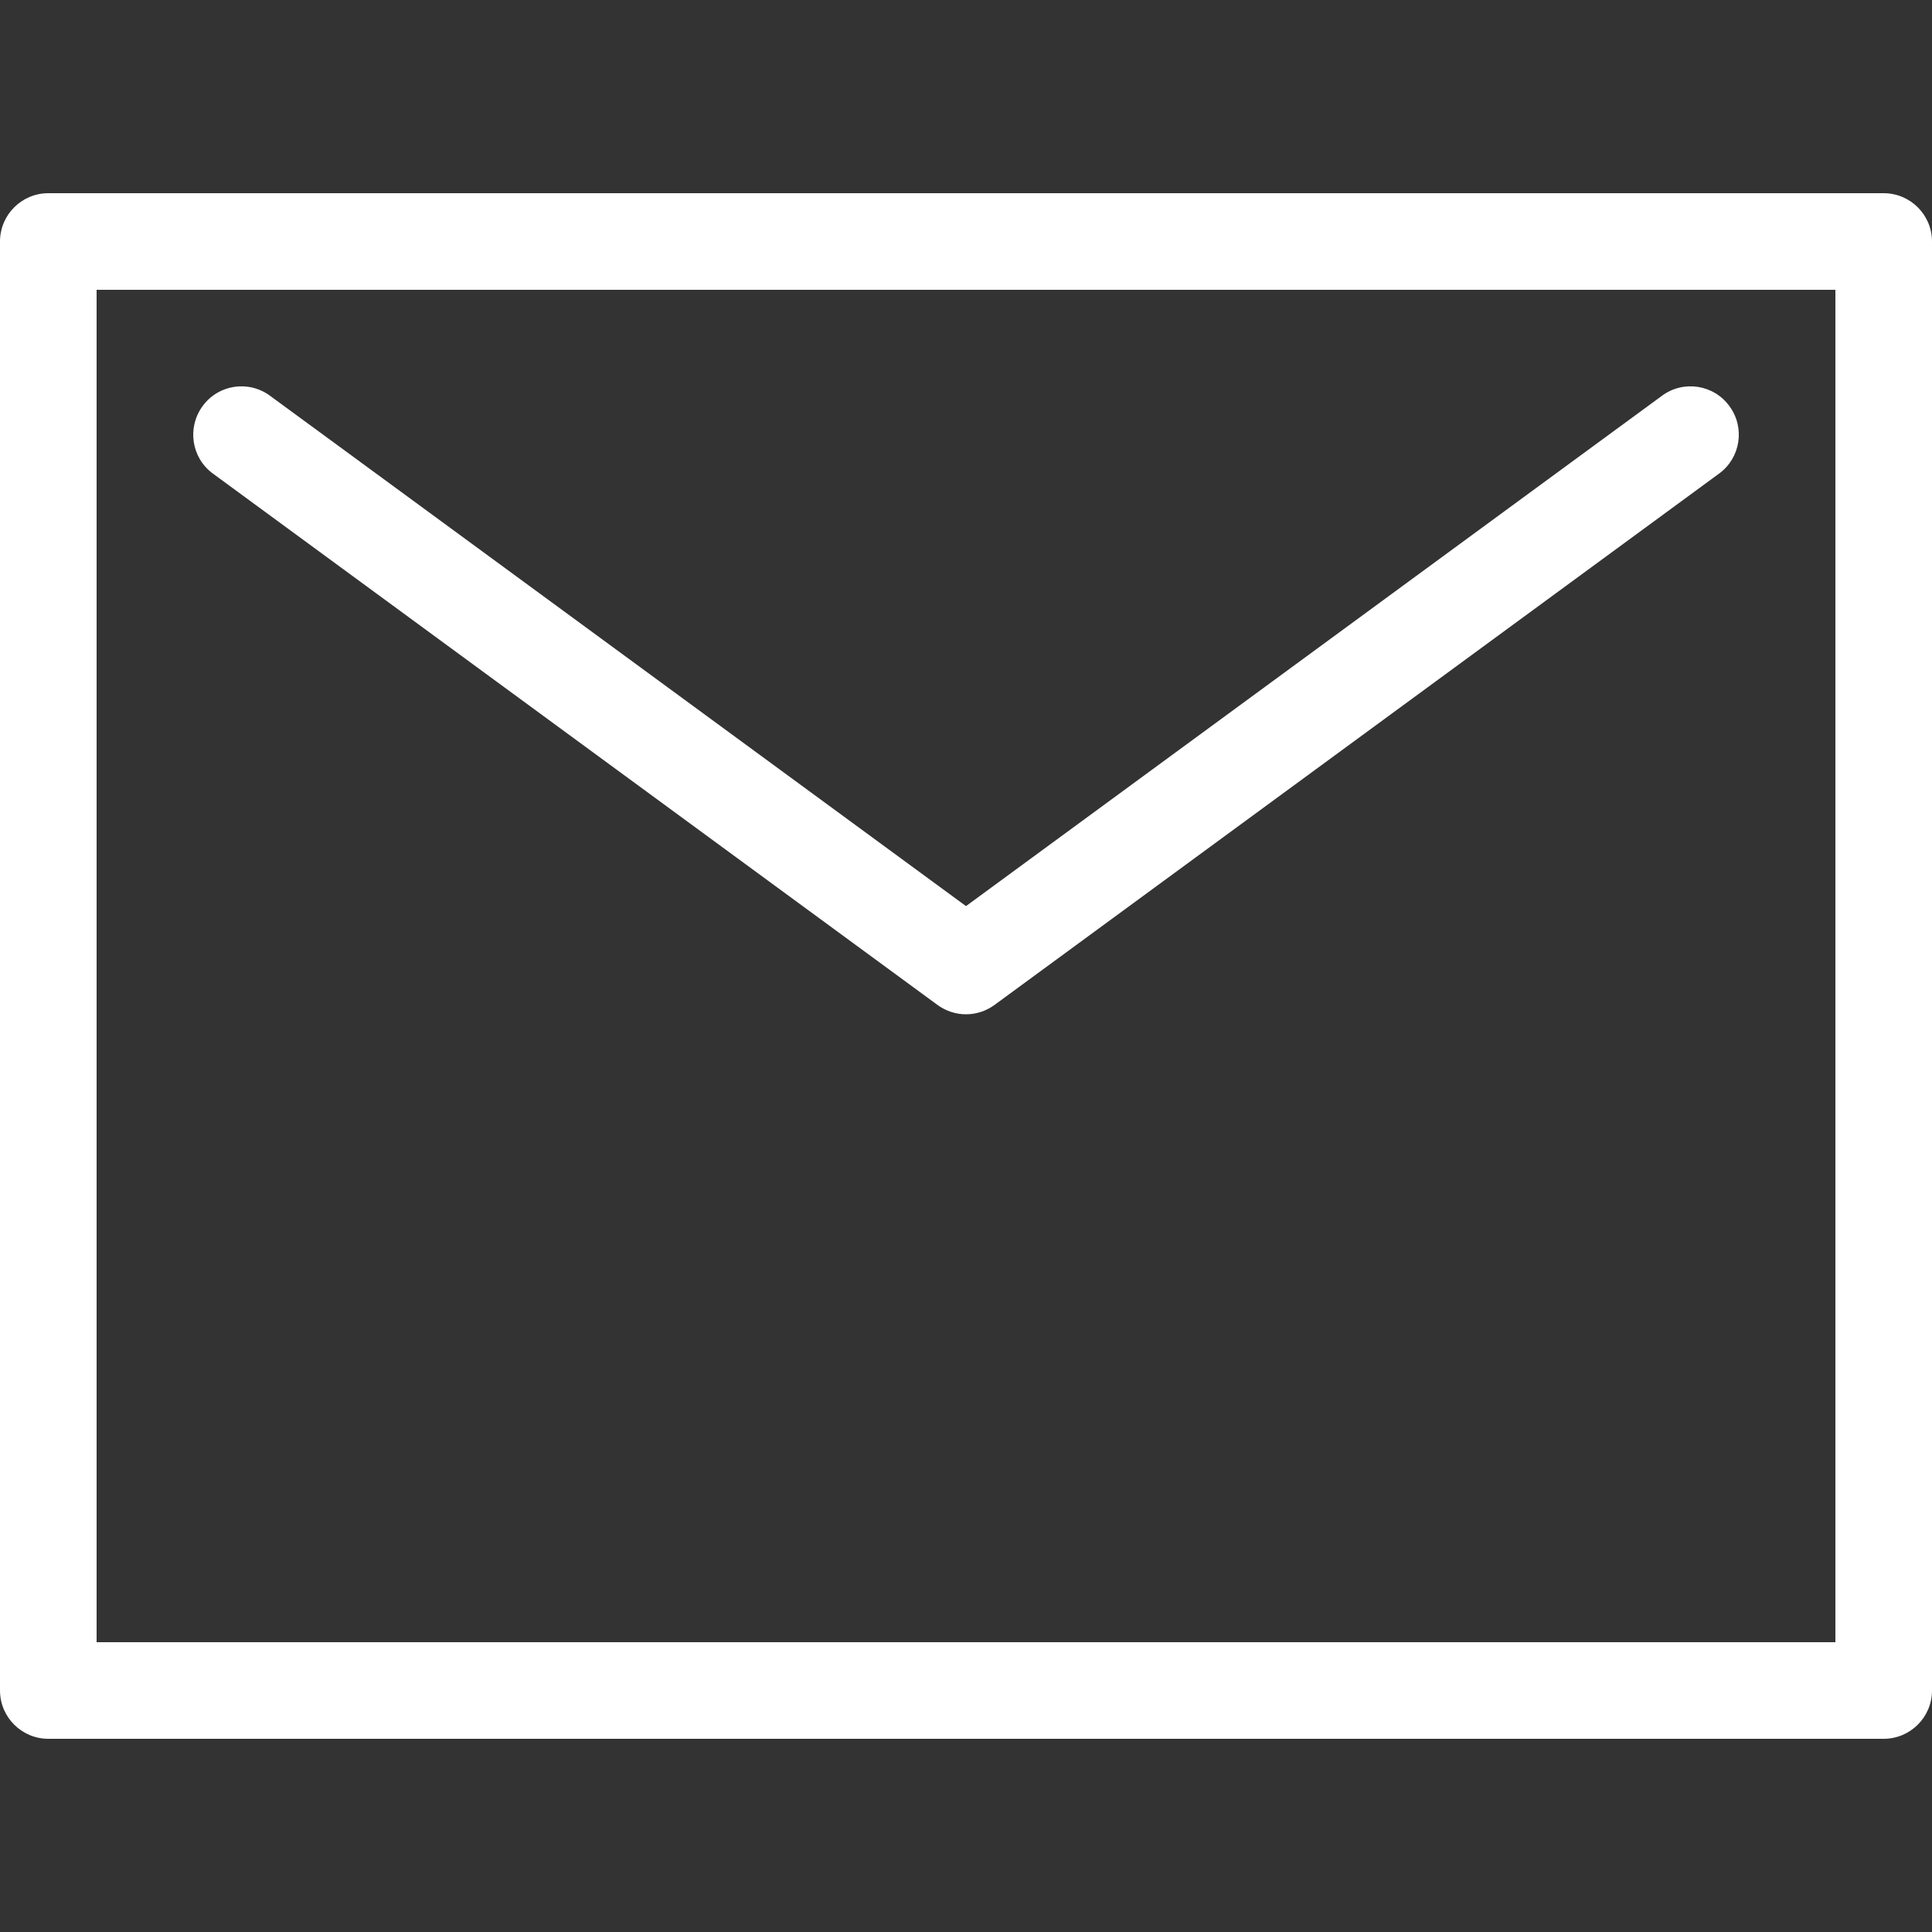
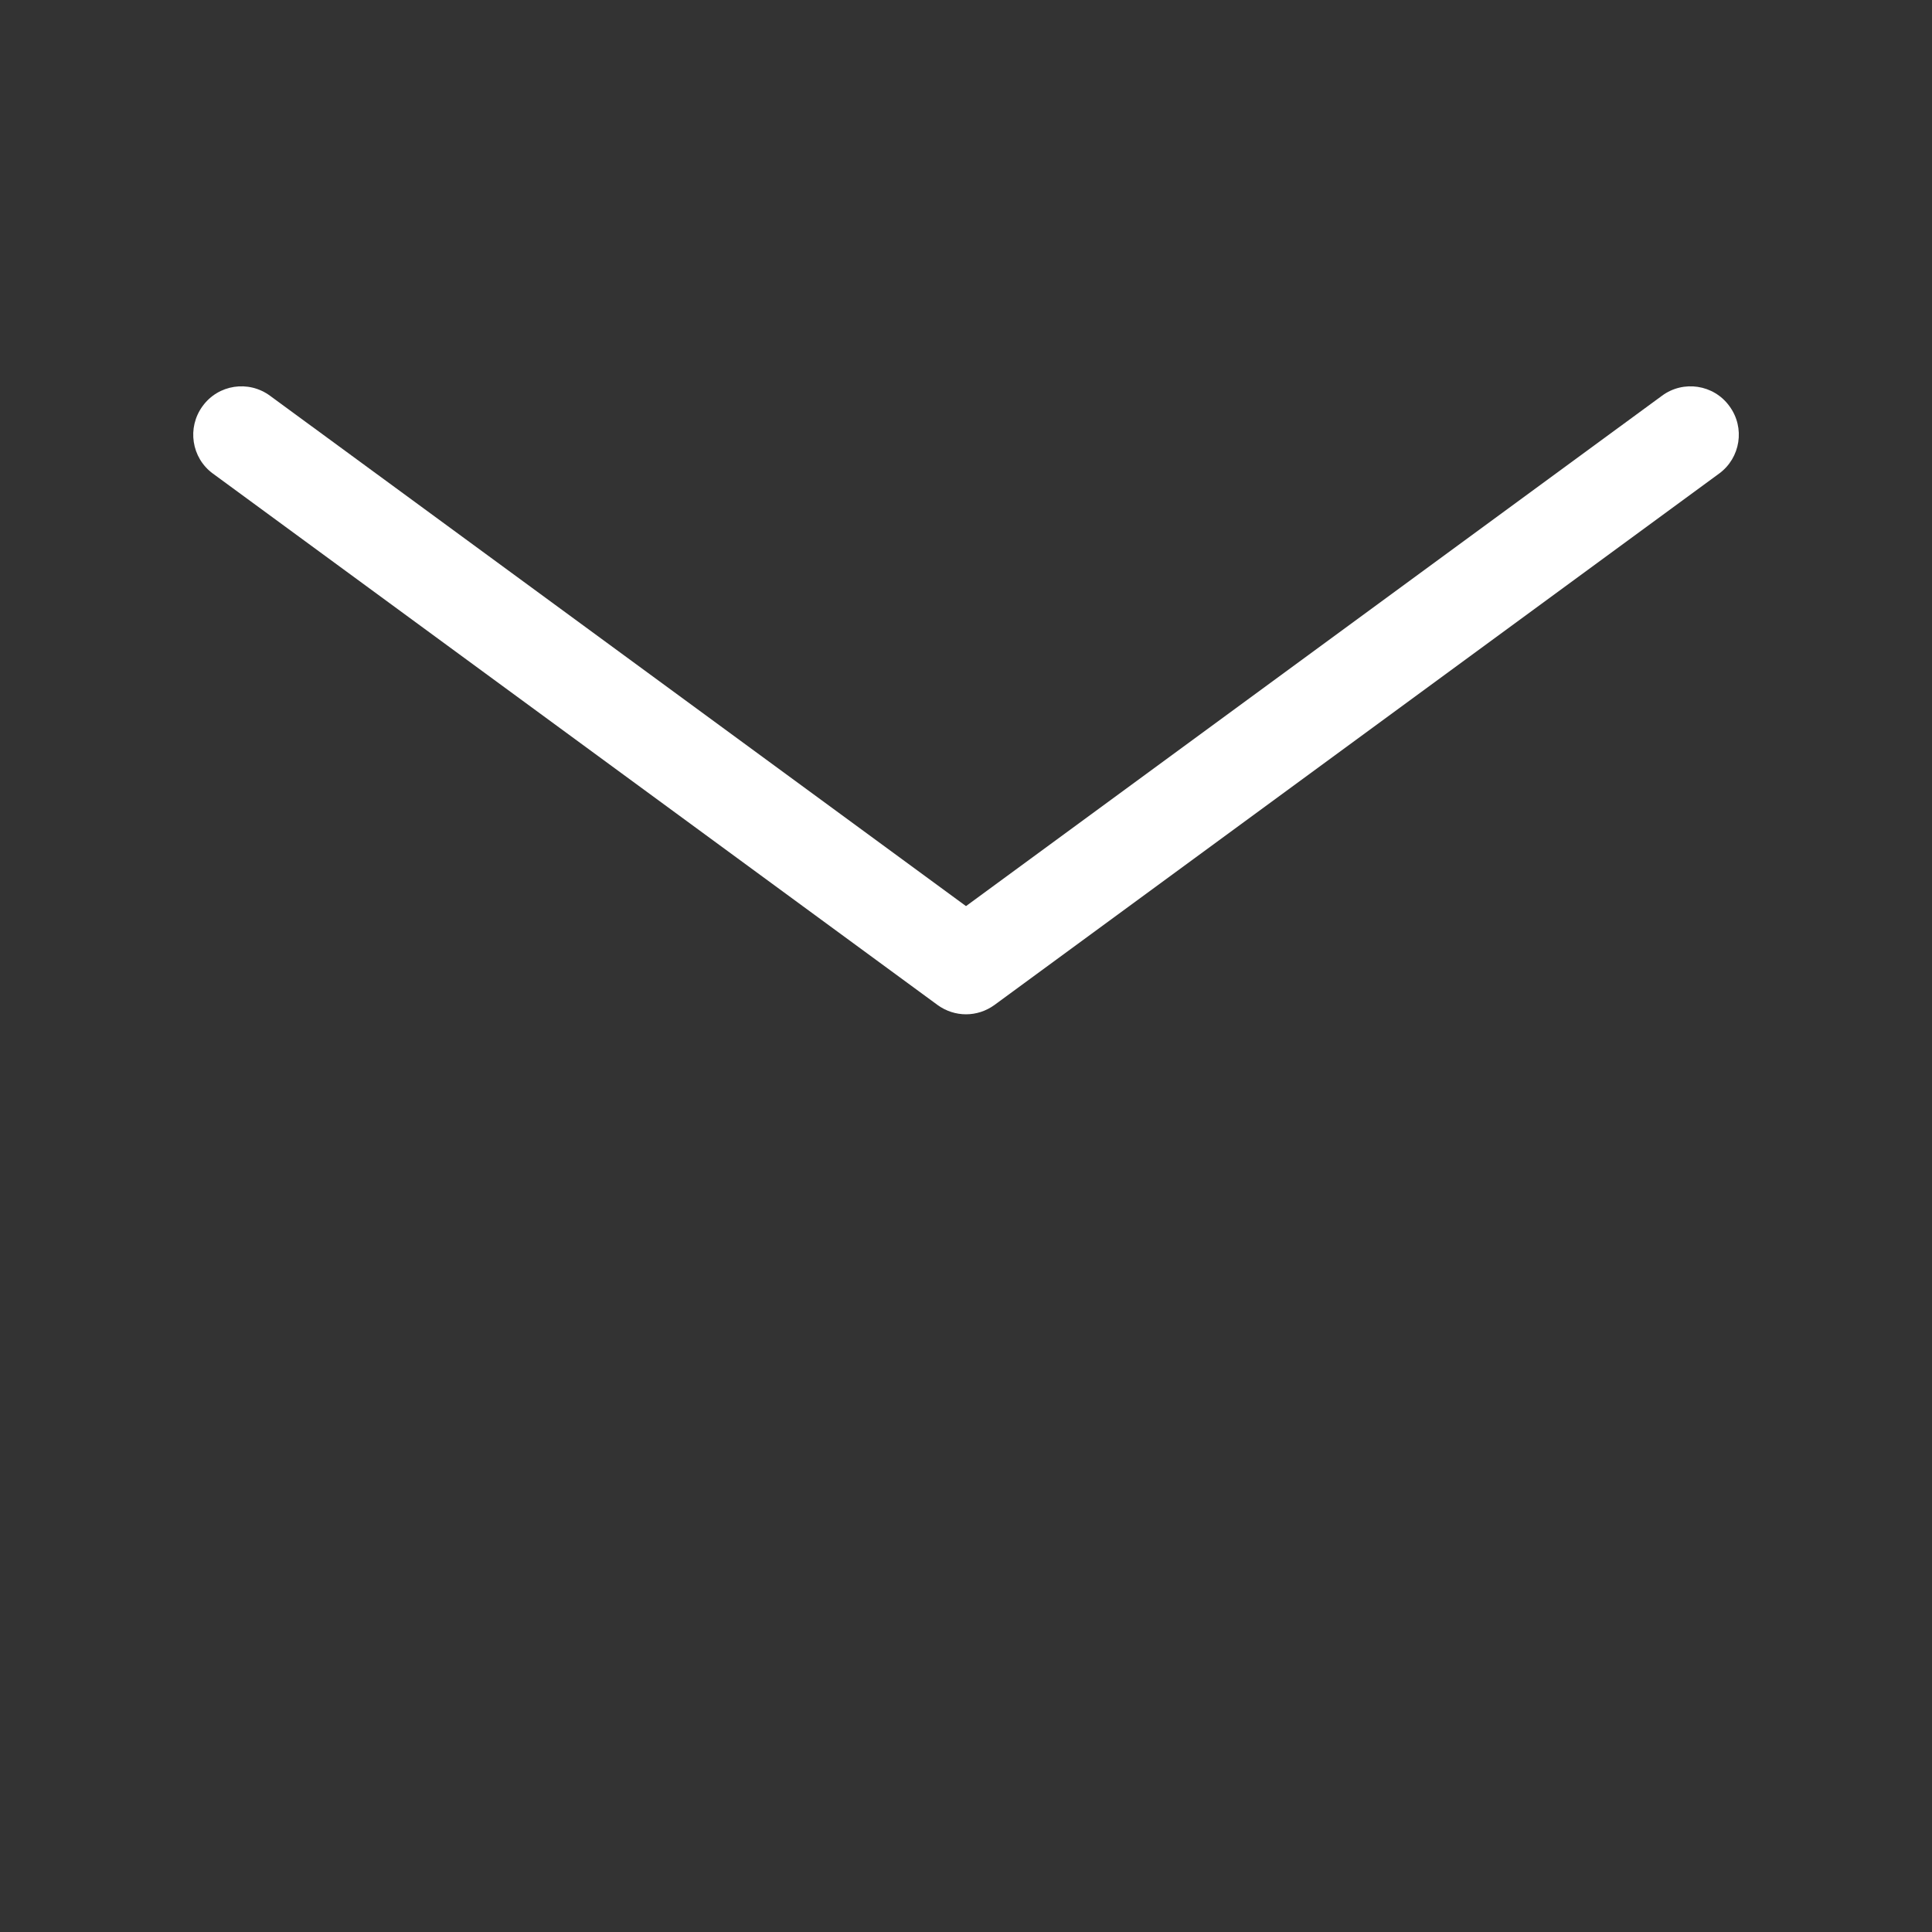
<svg xmlns="http://www.w3.org/2000/svg" width="14" height="14" viewBox="0 0 14 14" fill="none">
  <rect x="0" y="0" width="14" height="14" fill="#333333" stroke="none" />
-   <path d="M13.65 1.4H0.35C0.157 1.4 0 1.557 0 1.75V12.25C0 12.443 0.157 12.6 0.35 12.6H13.65C13.843 12.6 14 12.443 14 12.25V1.75C14 1.557 13.843 1.4 13.65 1.4ZM13.3 11.9H0.7V2.1H13.3V11.9Z" fill="white" />
  <path d="M12.532 2.943C12.418 2.786 12.198 2.753 12.043 2.868L7 6.566L1.957 2.868C1.801 2.753 1.582 2.786 1.468 2.943C1.354 3.099 1.387 3.318 1.543 3.432L6.793 7.282C6.855 7.327 6.927 7.35 7 7.35C7.073 7.35 7.145 7.327 7.207 7.282L12.457 3.432C12.613 3.318 12.647 3.099 12.532 2.943Z" fill="white" />
</svg>